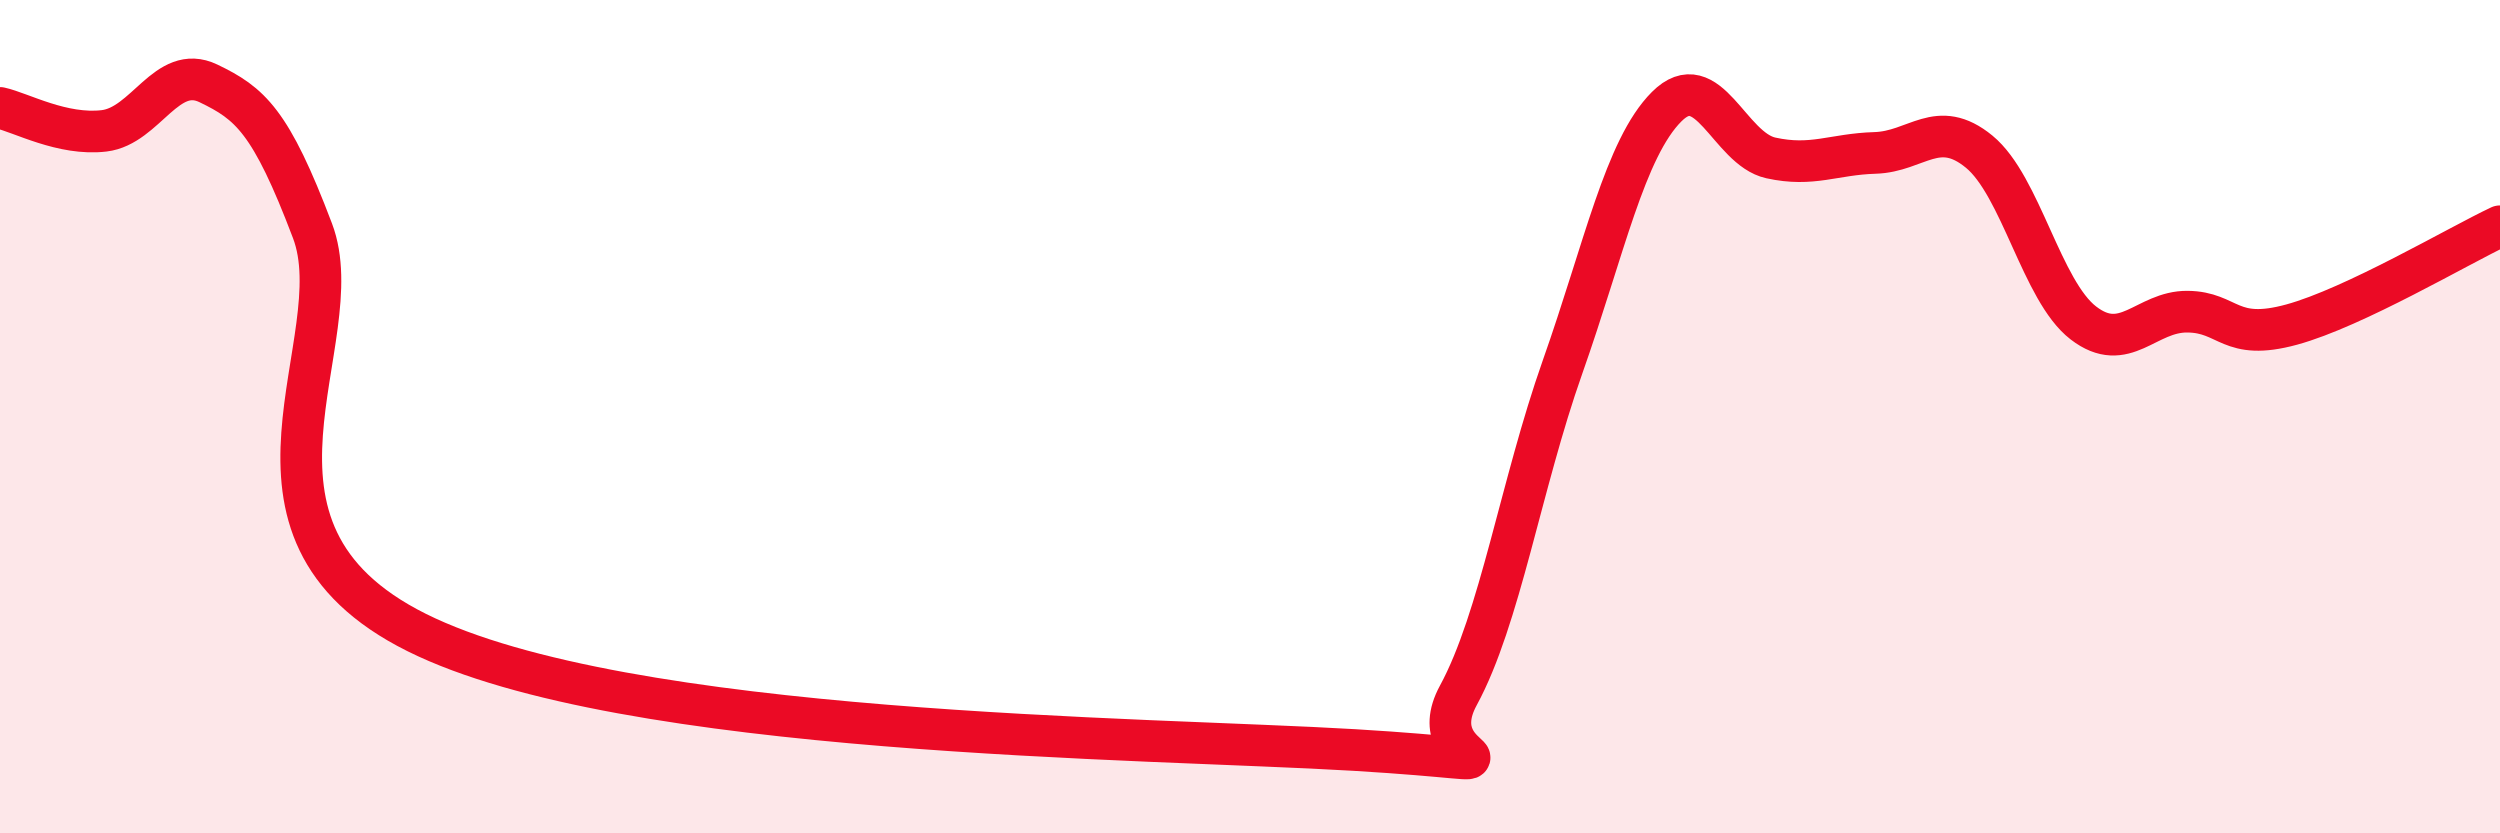
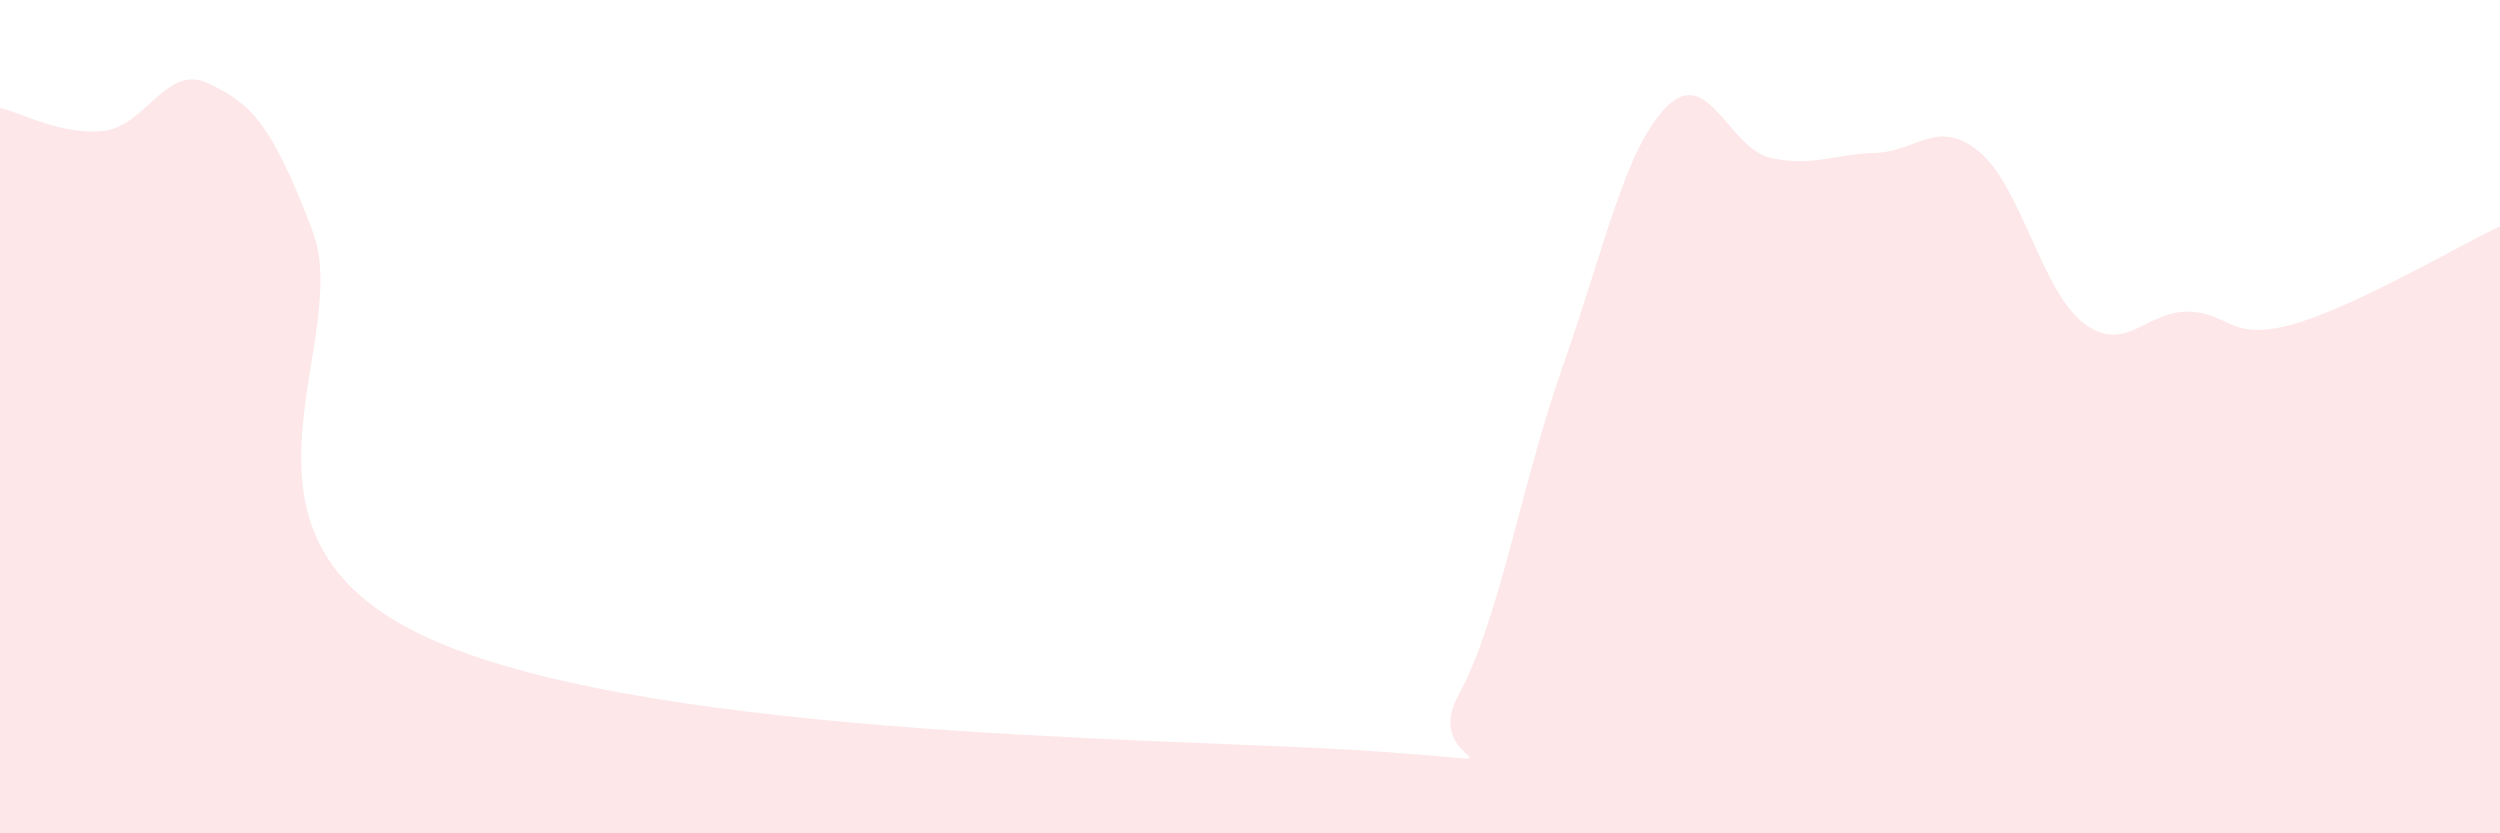
<svg xmlns="http://www.w3.org/2000/svg" width="60" height="20" viewBox="0 0 60 20">
  <path d="M 0,2.59 C 0.5,2.7 1.5,3.26 2.5,3.14 C 3.5,3.02 4,1.52 5,2 C 6,2.48 6.5,2.9 7.5,5.54 C 8.5,8.18 5,12.69 10,15.18 C 15,17.67 27.5,17.7 32.5,18 C 37.5,18.3 34,18.53 35,16.69 C 36,14.85 36.5,11.64 37.5,8.81 C 38.5,5.98 39,3.56 40,2.56 C 41,1.56 41.5,3.57 42.5,3.79 C 43.5,4.01 44,3.7 45,3.67 C 46,3.64 46.5,2.82 47.5,3.64 C 48.5,4.46 49,6.98 50,7.75 C 51,8.52 51.5,7.47 52.5,7.48 C 53.5,7.49 53.5,8.2 55,7.79 C 56.5,7.38 59,5.9 60,5.43L60 20L0 20Z" fill="#EB0A25" opacity="0.1" stroke-linecap="round" stroke-linejoin="round" />
-   <path d="M 0,2.59 C 0.5,2.7 1.5,3.26 2.5,3.14 C 3.5,3.02 4,1.52 5,2 C 6,2.48 6.5,2.9 7.5,5.54 C 8.5,8.18 5,12.69 10,15.18 C 15,17.67 27.5,17.7 32.5,18 C 37.5,18.3 34,18.53 35,16.69 C 36,14.85 36.5,11.64 37.5,8.81 C 38.5,5.98 39,3.56 40,2.56 C 41,1.56 41.5,3.57 42.5,3.79 C 43.5,4.01 44,3.7 45,3.67 C 46,3.64 46.5,2.82 47.5,3.64 C 48.5,4.46 49,6.98 50,7.75 C 51,8.52 51.5,7.47 52.5,7.48 C 53.5,7.49 53.5,8.2 55,7.79 C 56.5,7.38 59,5.9 60,5.43" stroke="#EB0A25" stroke-width="1" fill="none" stroke-linecap="round" stroke-linejoin="round" />
</svg>